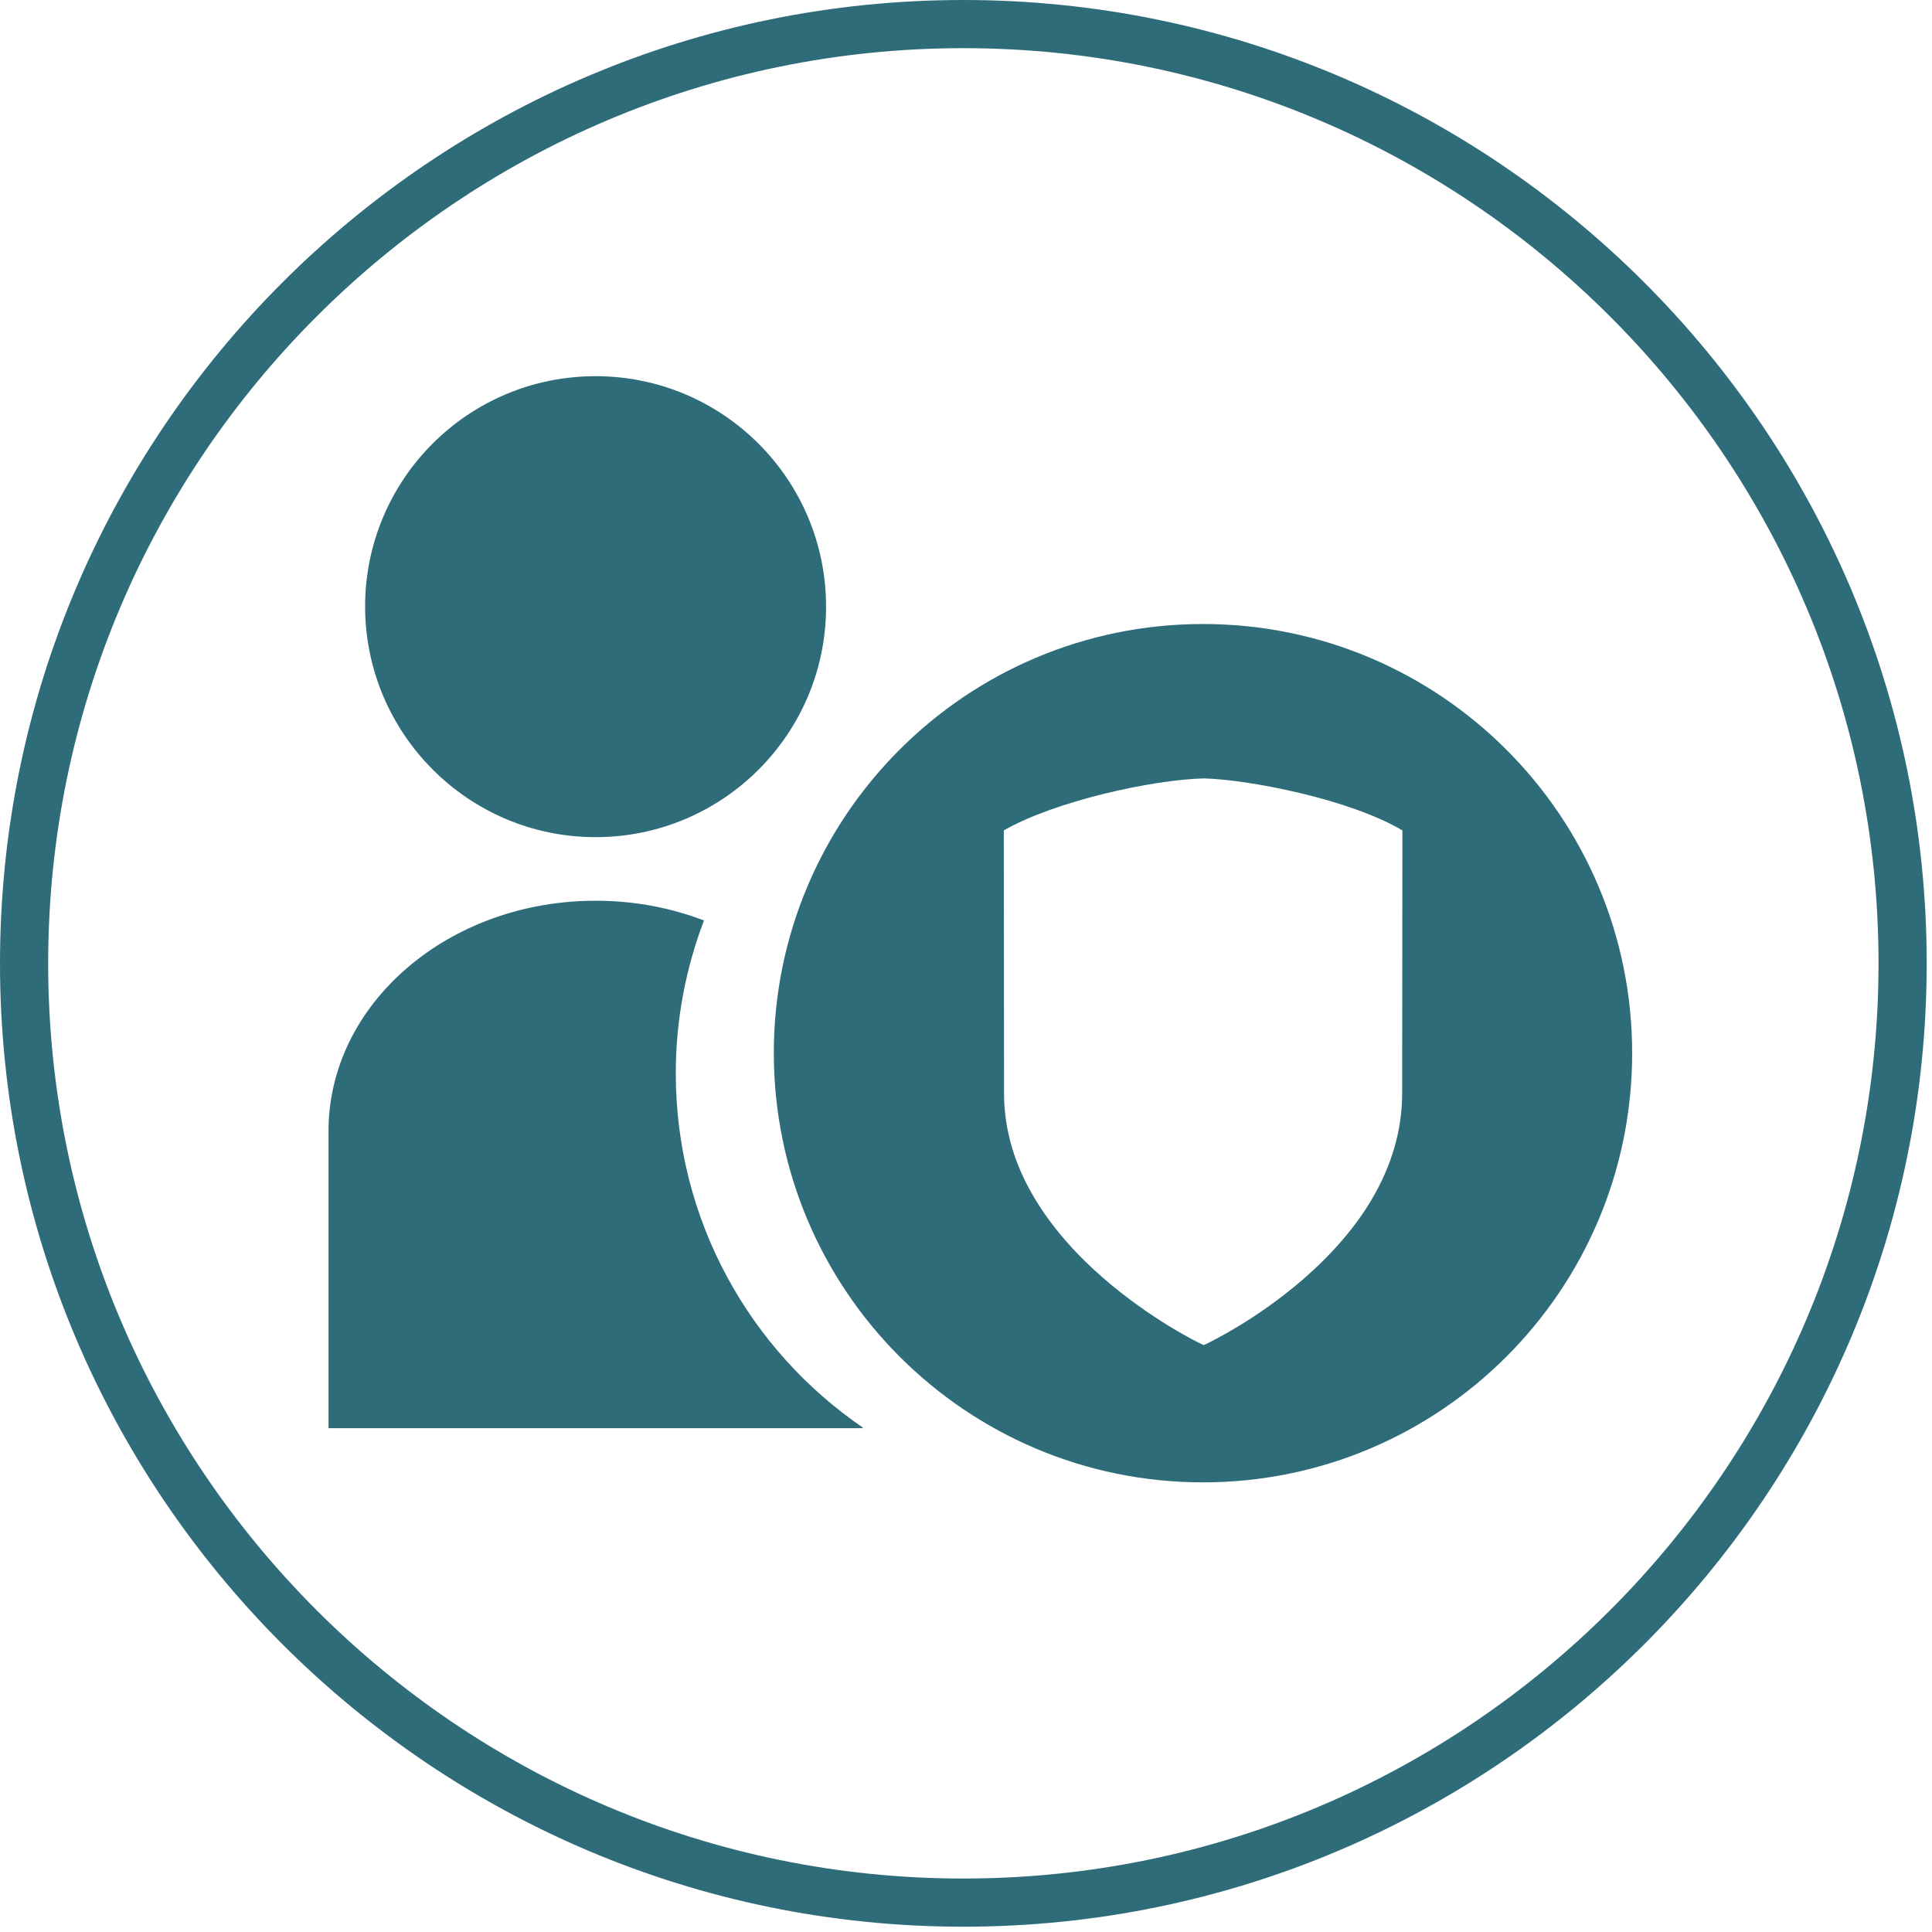
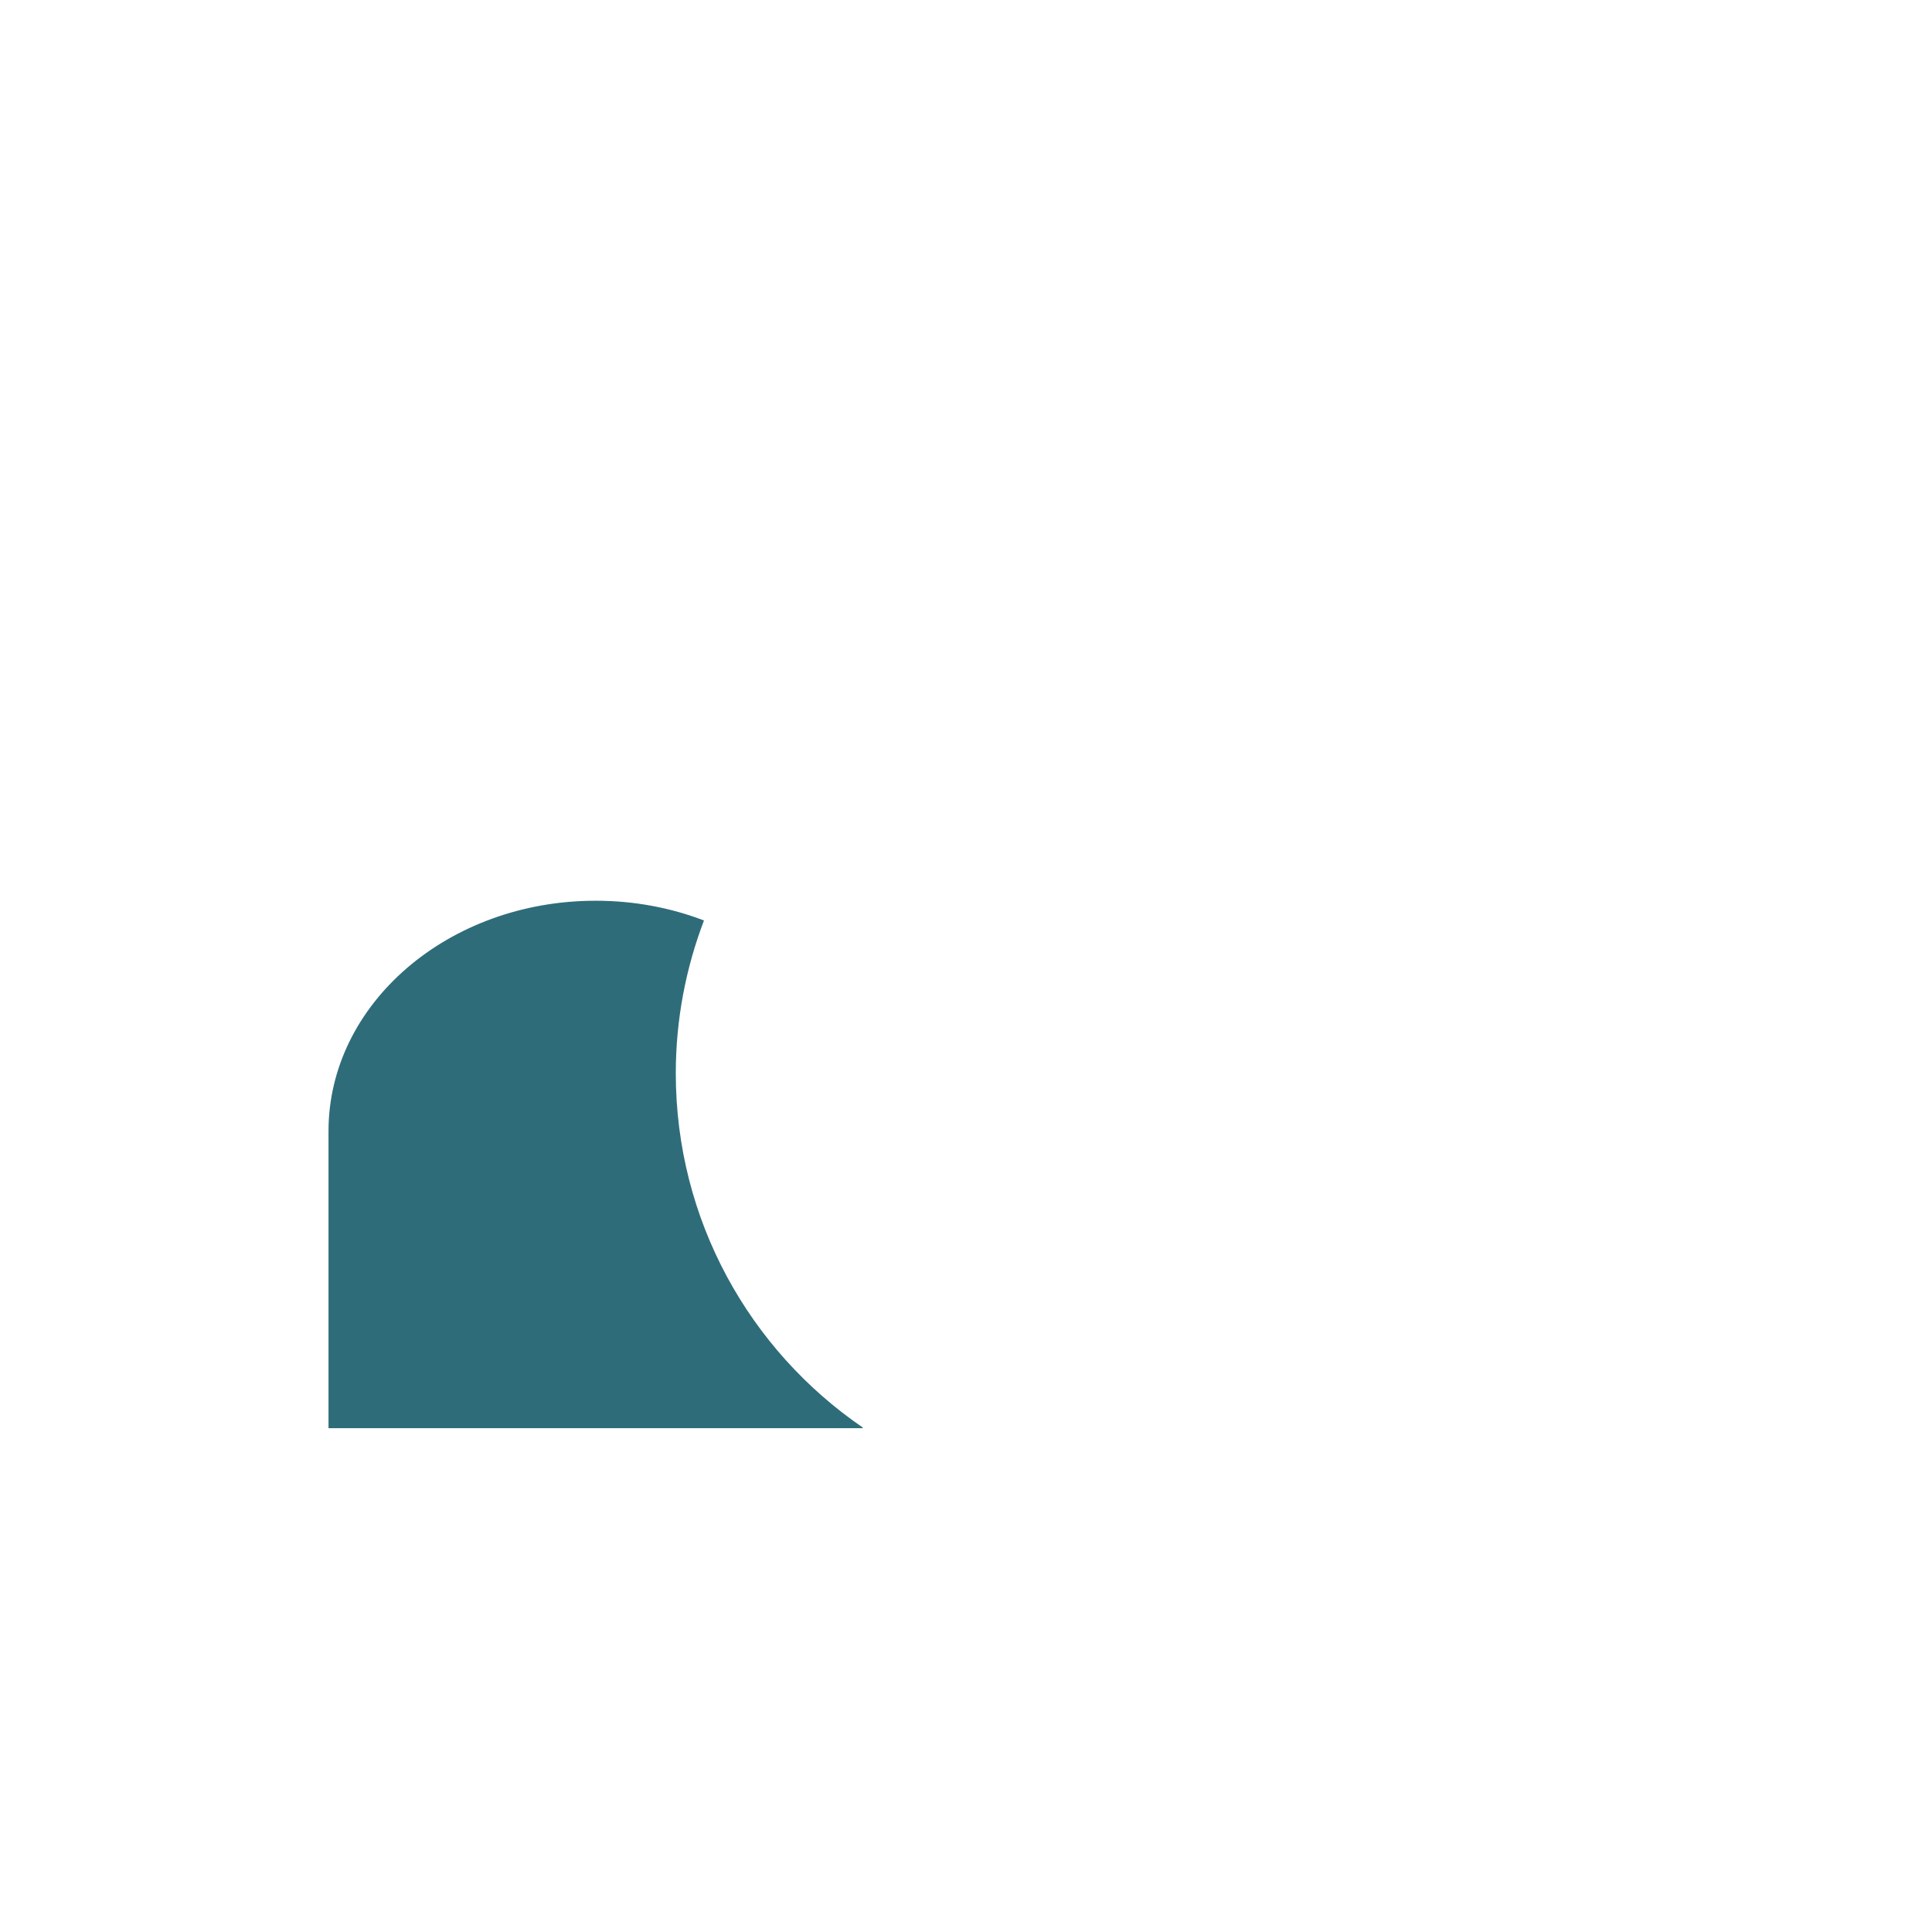
<svg xmlns="http://www.w3.org/2000/svg" version="1.1" id="Ebene_1" x="0px" y="0px" viewBox="0 0 802.2 802.2" style="enable-background:new 0 0 802.2 802.2;" xml:space="preserve">
  <style type="text/css">
	.st0{fill:#2F6C7A;}
</style>
  <g>
    <g>
-       <path class="st0" d="M400,800C179.4,800,0,620.6,0,400S179.4,0,400,0s400,179.4,400,400S620.6,800,400,800z M400,20    C190.5,20,20,190.5,20,400s170.5,380,380,380s380-170.5,380-380S609.5,20,400,20z" />
-     </g>
-     <path class="st0" d="M247.3,347.6c52.8,0,95.7-42.8,95.7-95.7c0-52.8-42.8-95.7-95.7-95.7s-95.7,42.8-95.7,95.7   C151.7,304.7,194.5,347.6,247.3,347.6" />
+       </g>
    <path class="st0" d="M292.3,382.2c-13.8-5.3-29-8.2-45-8.2c-61.2,0-110.9,42.8-110.9,95.7l0,0l0,0V593h221.8v-0.3   c-46.9-32.1-77.6-86-77.6-147.1C280.6,423.3,284.8,401.9,292.3,382.2L292.3,382.2z" />
-     <path class="st0" d="M499.5,259.1c-98.4,0-178.2,79.8-178.2,178.2c0.1,98.4,79.8,178.2,178.2,178.2s178.2-79.8,178.2-178.2   S597.9,259.1,499.5,259.1z M582.2,454c0,15.1-4.3,30-12.8,44.3c-6.8,11.4-16.2,22.3-28,32.6c-20,17.4-39.7,26.7-40.5,27.1l-1.1,0.5   l-1.1-0.5c-0.9-0.4-20.7-10-40.8-27.5c-11.8-10.3-21.3-21.3-28.1-32.6c-8.6-14.2-12.9-29-12.9-43.9c0-4.7-0.1-105.2-0.1-109.2   c21.3-12.2,61.4-21,83-21.6c18.8,0.5,60.6,8.6,82.5,21.6C582.3,346.4,582.2,449.3,582.2,454z" />
  </g>
</svg>